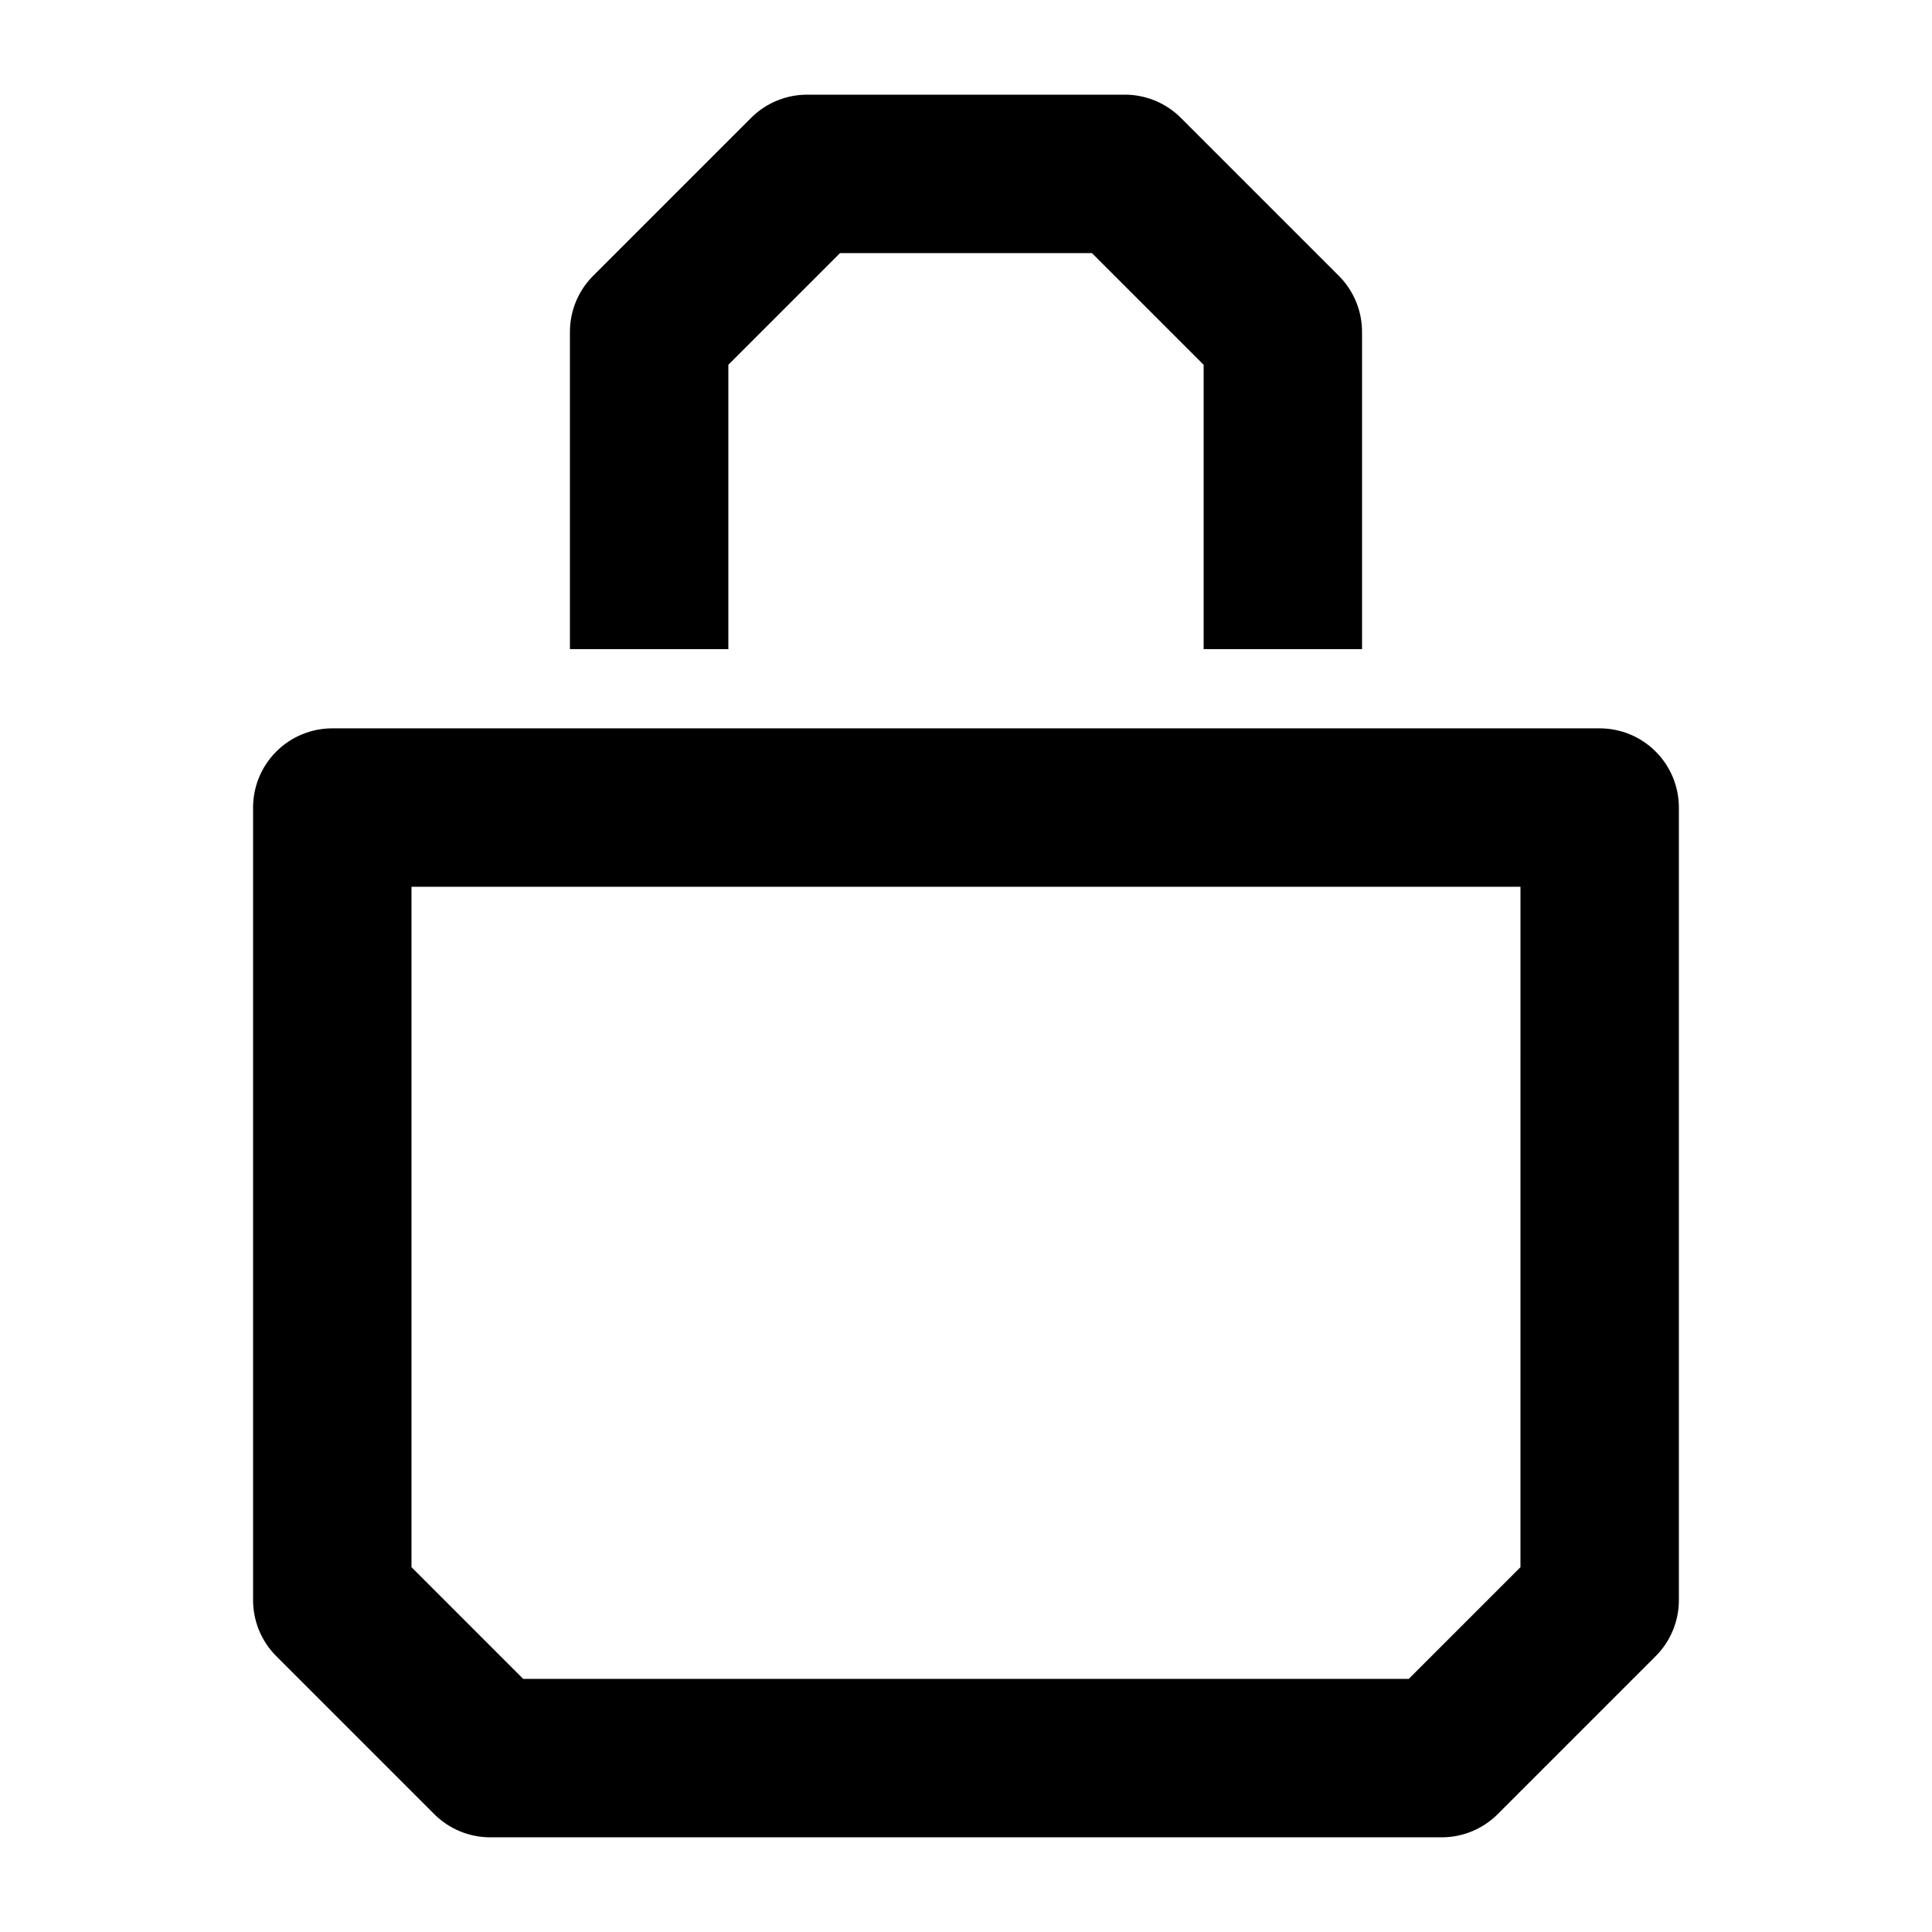
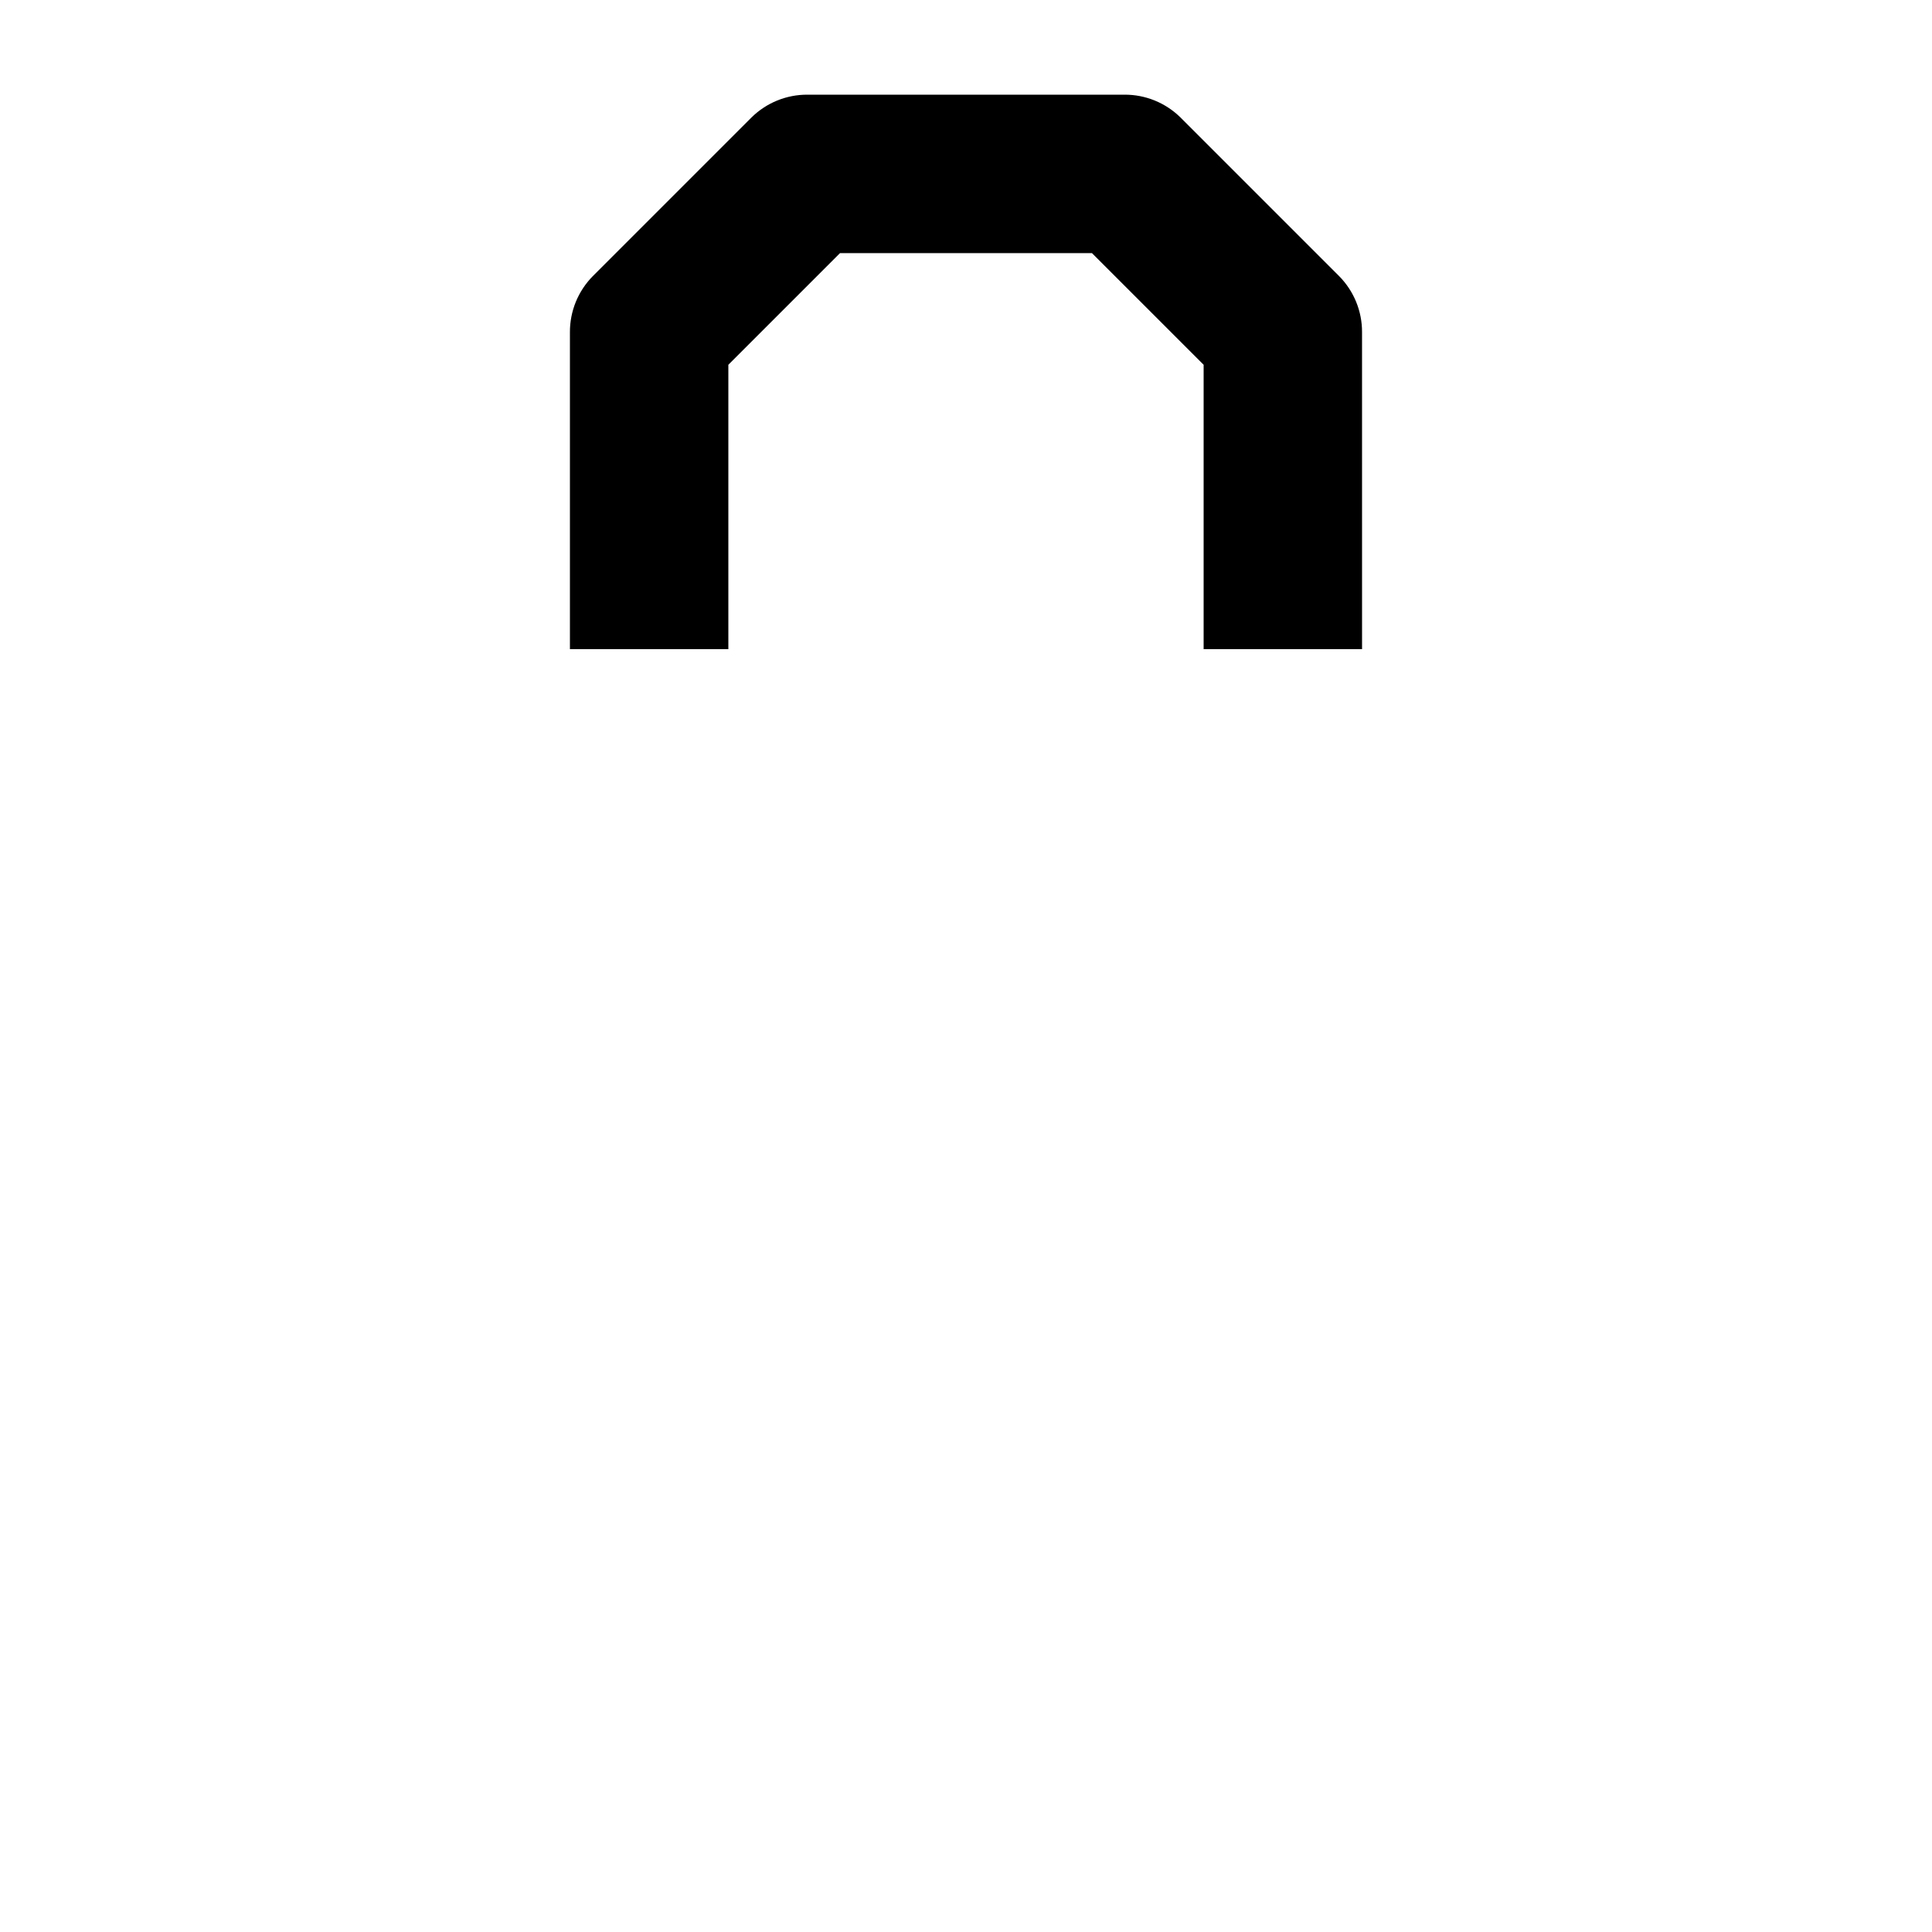
<svg xmlns="http://www.w3.org/2000/svg" fill="#000000" width="800px" height="800px" version="1.1" viewBox="144 144 512 512">
  <g>
-     <path d="m567.93 337.02h-335.87c-5.566 0-10.906 2.211-14.844 6.148s-6.148 9.273-6.148 14.844v209.92c-0.031 5.582 2.156 10.945 6.086 14.906l41.984 41.984c3.961 3.93 9.324 6.121 14.906 6.086h251.9c5.582 0.035 10.945-2.156 14.906-6.086l41.984-41.984c3.93-3.961 6.121-9.324 6.086-14.906v-209.92c0-5.57-2.211-10.906-6.148-14.844-3.934-3.938-9.273-6.148-14.844-6.148zm-20.992 222.3-29.598 29.598h-234.69l-29.598-29.598v-180.32h293.89z" />
    <path d="m337.02 240.67 29.598-29.598h66.754l29.602 29.598v75.363h41.984l-0.004-83.969c0.035-5.582-2.156-10.941-6.086-14.906l-41.984-41.984c-3.961-3.93-9.324-6.117-14.902-6.086h-83.969c-5.582-0.031-10.945 2.156-14.906 6.086l-41.984 41.984c-3.93 3.965-6.117 9.324-6.086 14.906v83.969h41.984z" />
  </g>
</svg>